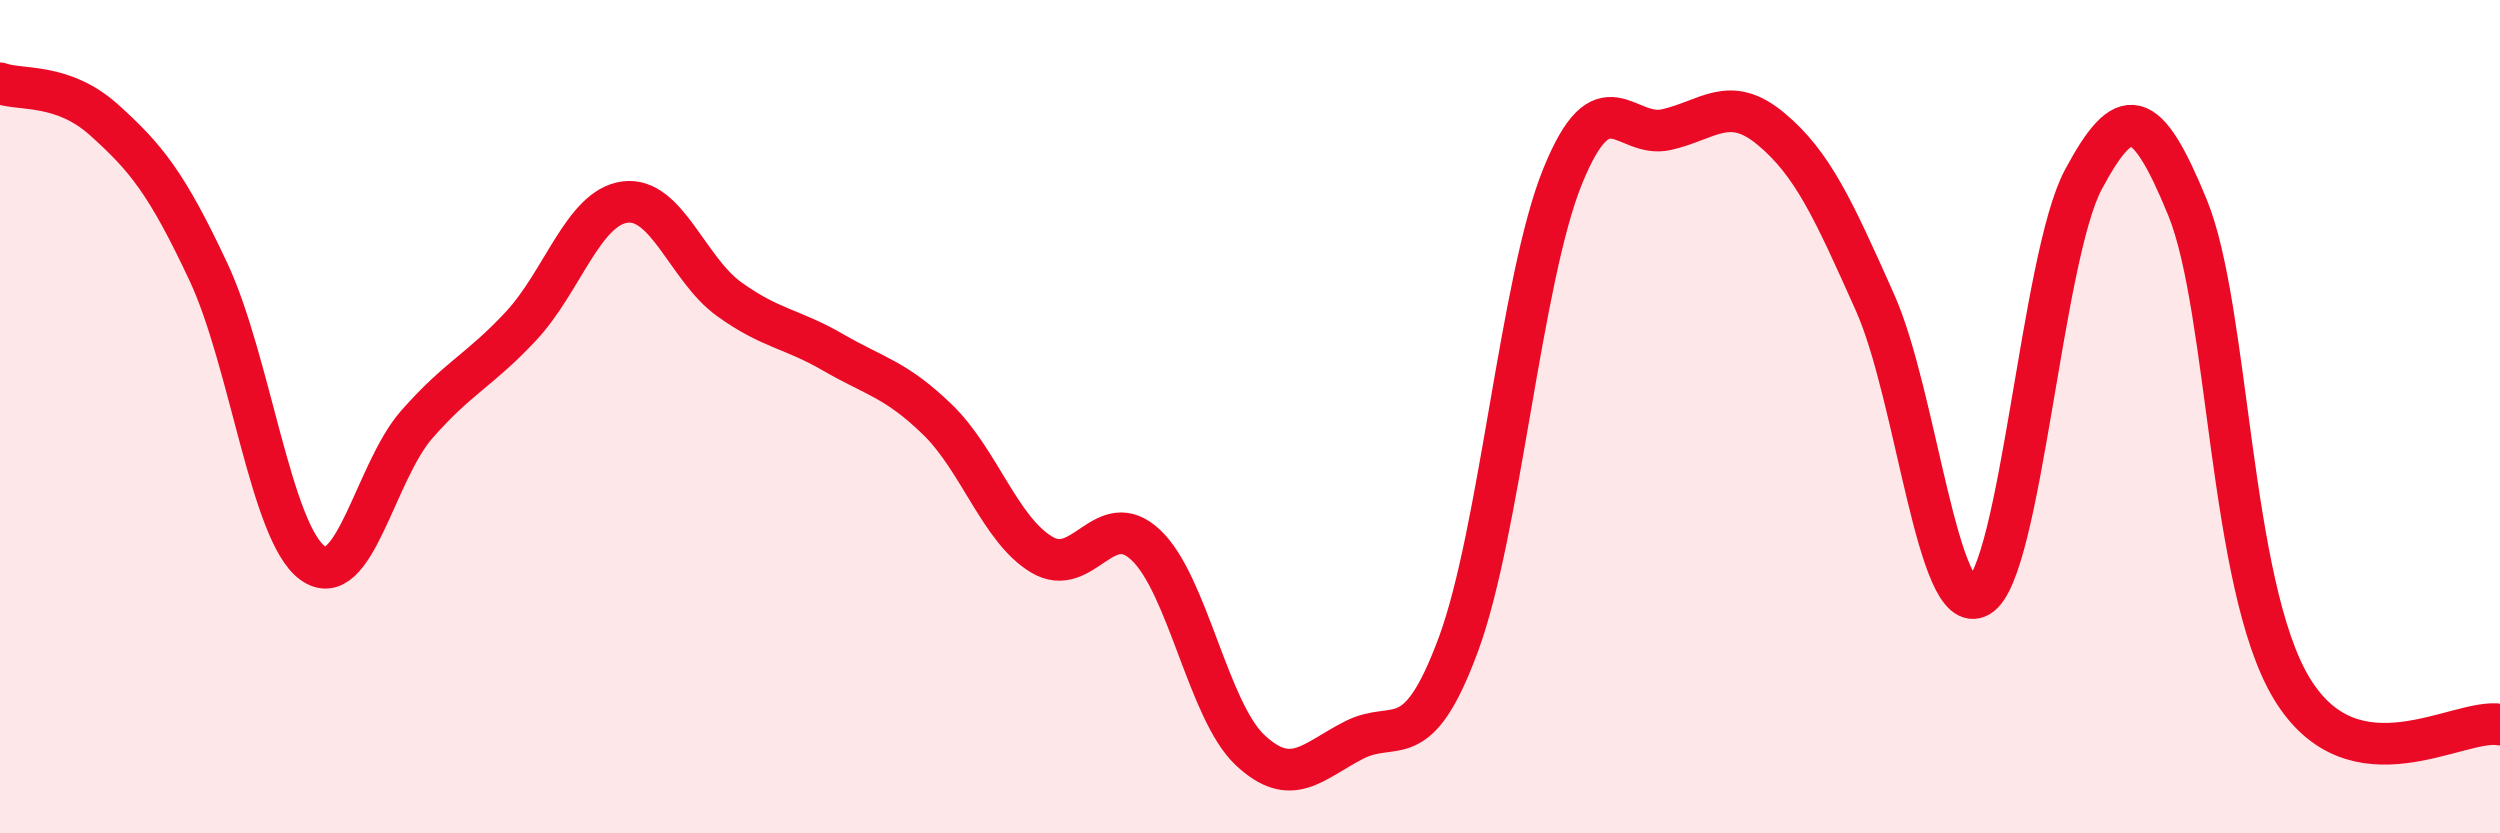
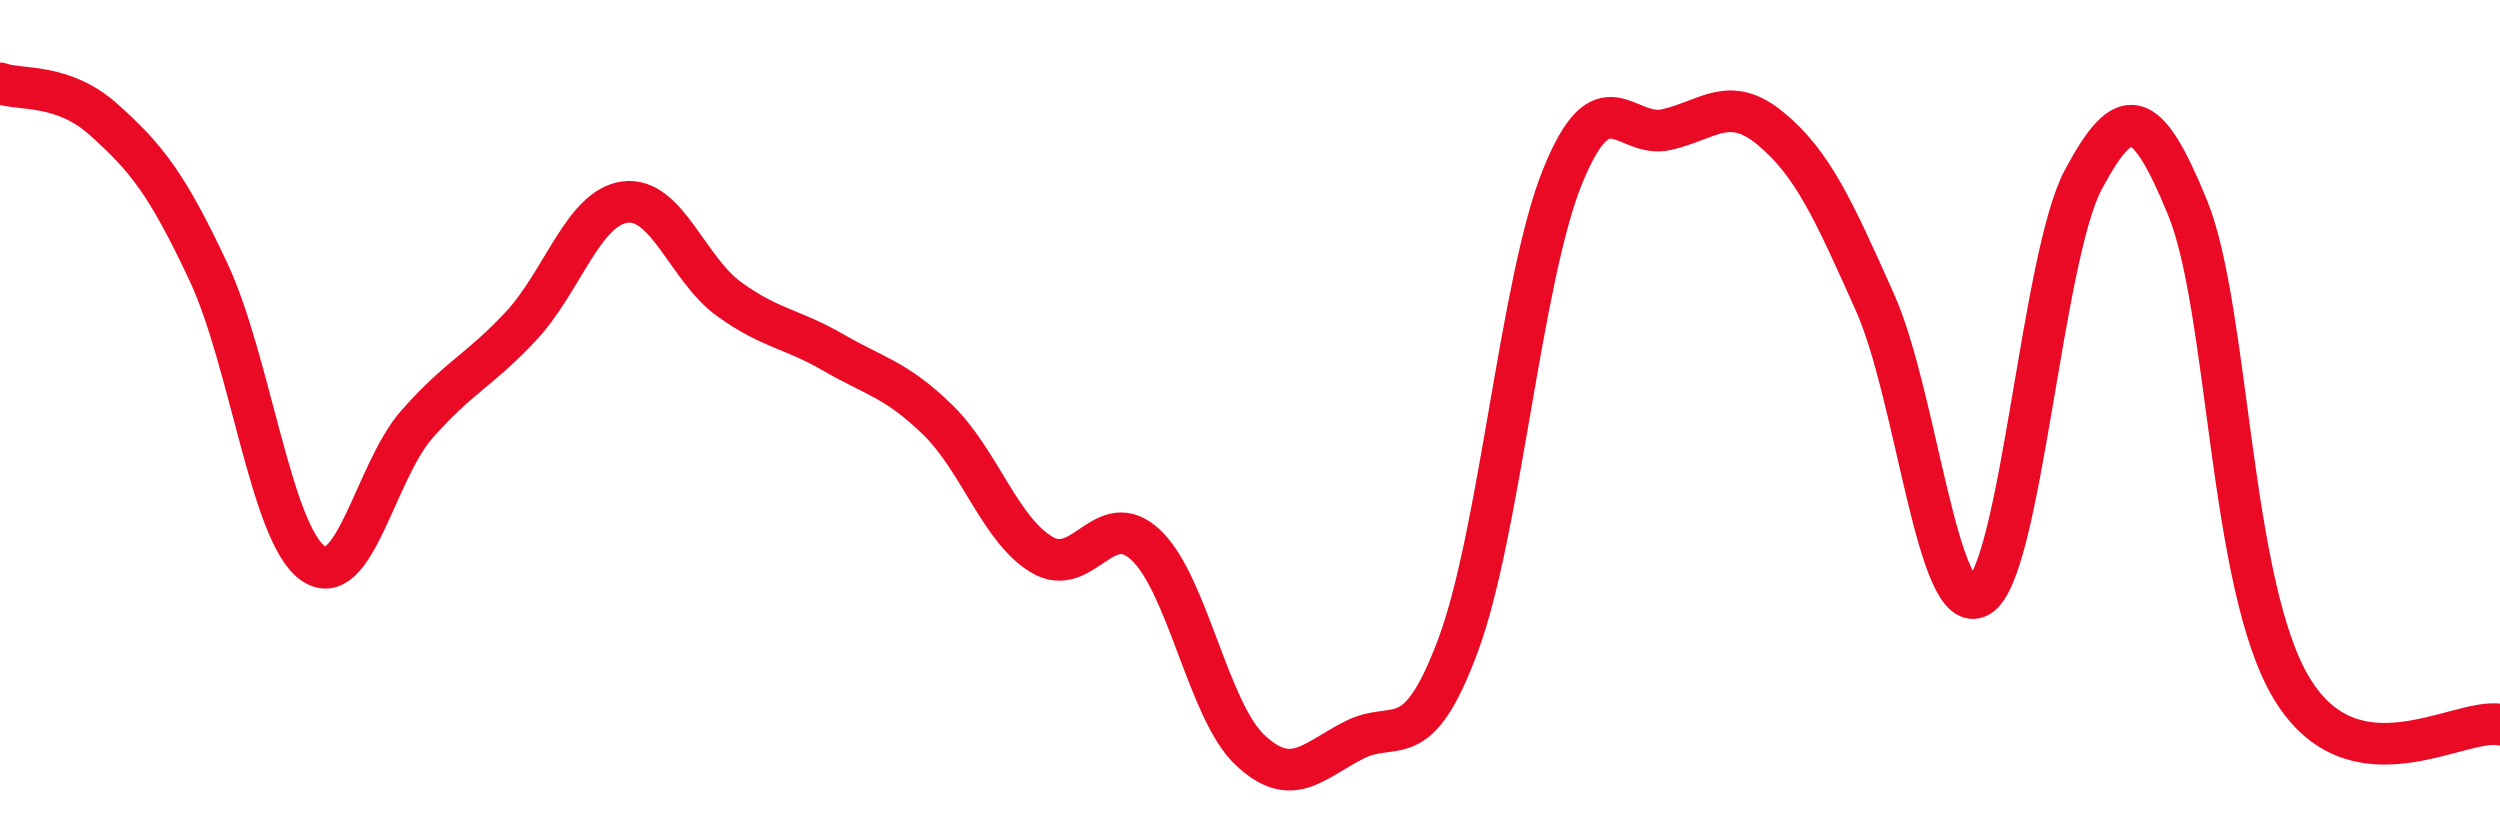
<svg xmlns="http://www.w3.org/2000/svg" width="60" height="20" viewBox="0 0 60 20">
-   <path d="M 0,2 C 0.5,2.18 1.5,1.98 2.5,2.88 C 3.5,3.78 4,4.39 5,6.52 C 6,8.65 6.5,12.78 7.5,13.51 C 8.5,14.24 9,11.33 10,10.19 C 11,9.05 11.5,8.9 12.5,7.83 C 13.5,6.76 14,4.98 15,4.85 C 16,4.72 16.5,6.46 17.5,7.18 C 18.5,7.9 19,7.88 20,8.46 C 21,9.04 21.5,9.1 22.5,10.07 C 23.5,11.04 24,12.71 25,13.31 C 26,13.91 26.5,12.14 27.5,13.08 C 28.5,14.02 29,17.06 30,18 C 31,18.94 31.5,18.27 32.5,17.76 C 33.5,17.25 34,18.17 35,15.47 C 36,12.77 36.5,6.71 37.5,4.24 C 38.5,1.77 39,3.34 40,3.11 C 41,2.88 41.5,2.26 42.5,3.09 C 43.5,3.92 44,5.02 45,7.26 C 46,9.5 46.5,14.9 47.5,14.31 C 48.5,13.72 49,6.18 50,4.31 C 51,2.44 51.5,2.54 52.5,4.98 C 53.5,7.42 53.5,14.04 55,16.52 C 56.5,19 59,17.22 60,17.39L60 20L0 20Z" fill="#EB0A25" opacity="0.1" stroke-linecap="round" stroke-linejoin="round" />
  <path d="M 0,2 C 0.5,2.18 1.5,1.98 2.5,2.88 C 3.5,3.78 4,4.39 5,6.52 C 6,8.65 6.5,12.78 7.5,13.51 C 8.5,14.24 9,11.33 10,10.19 C 11,9.05 11.5,8.9 12.5,7.83 C 13.5,6.76 14,4.98 15,4.85 C 16,4.72 16.5,6.46 17.5,7.18 C 18.5,7.9 19,7.88 20,8.46 C 21,9.04 21.5,9.1 22.5,10.07 C 23.5,11.04 24,12.71 25,13.31 C 26,13.91 26.5,12.14 27.5,13.08 C 28.5,14.02 29,17.06 30,18 C 31,18.94 31.5,18.27 32.5,17.76 C 33.5,17.25 34,18.17 35,15.47 C 36,12.77 36.5,6.71 37.5,4.24 C 38.5,1.77 39,3.34 40,3.11 C 41,2.88 41.5,2.26 42.5,3.09 C 43.5,3.92 44,5.02 45,7.26 C 46,9.5 46.5,14.9 47.5,14.31 C 48.5,13.72 49,6.18 50,4.31 C 51,2.44 51.5,2.54 52.5,4.98 C 53.5,7.42 53.5,14.04 55,16.52 C 56.5,19 59,17.22 60,17.39" stroke="#EB0A25" stroke-width="1" fill="none" stroke-linecap="round" stroke-linejoin="round" />
</svg>